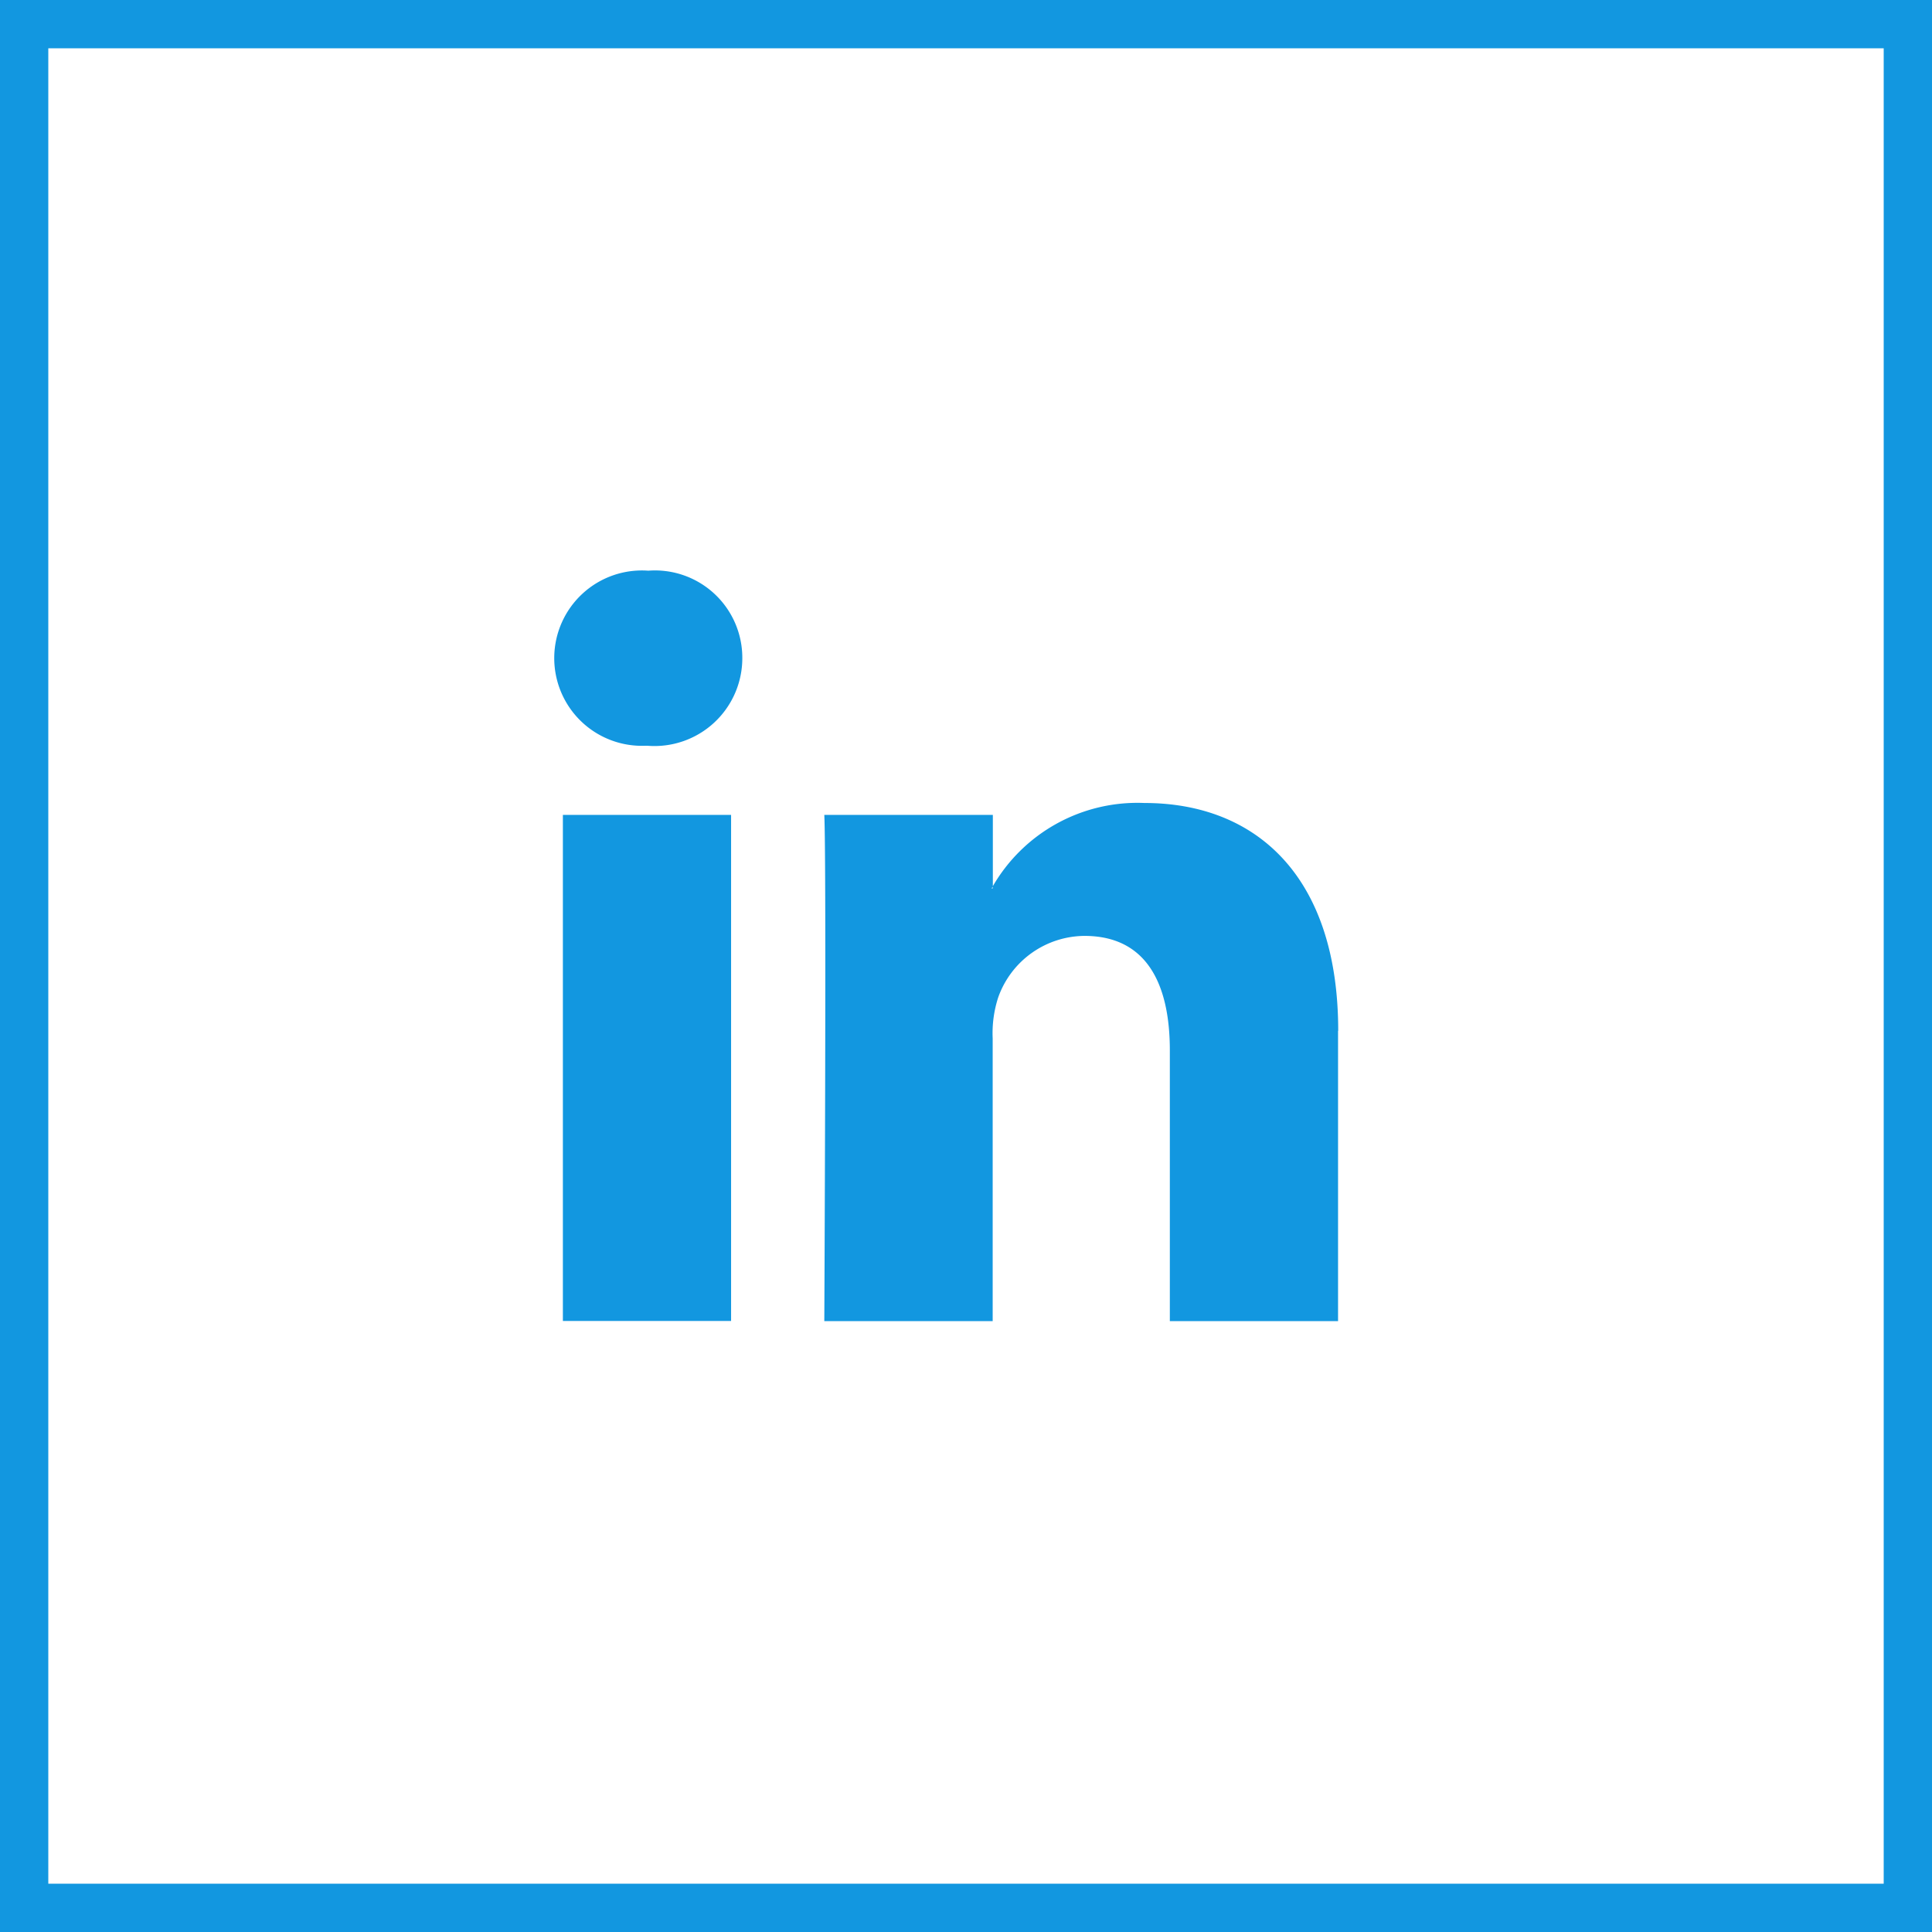
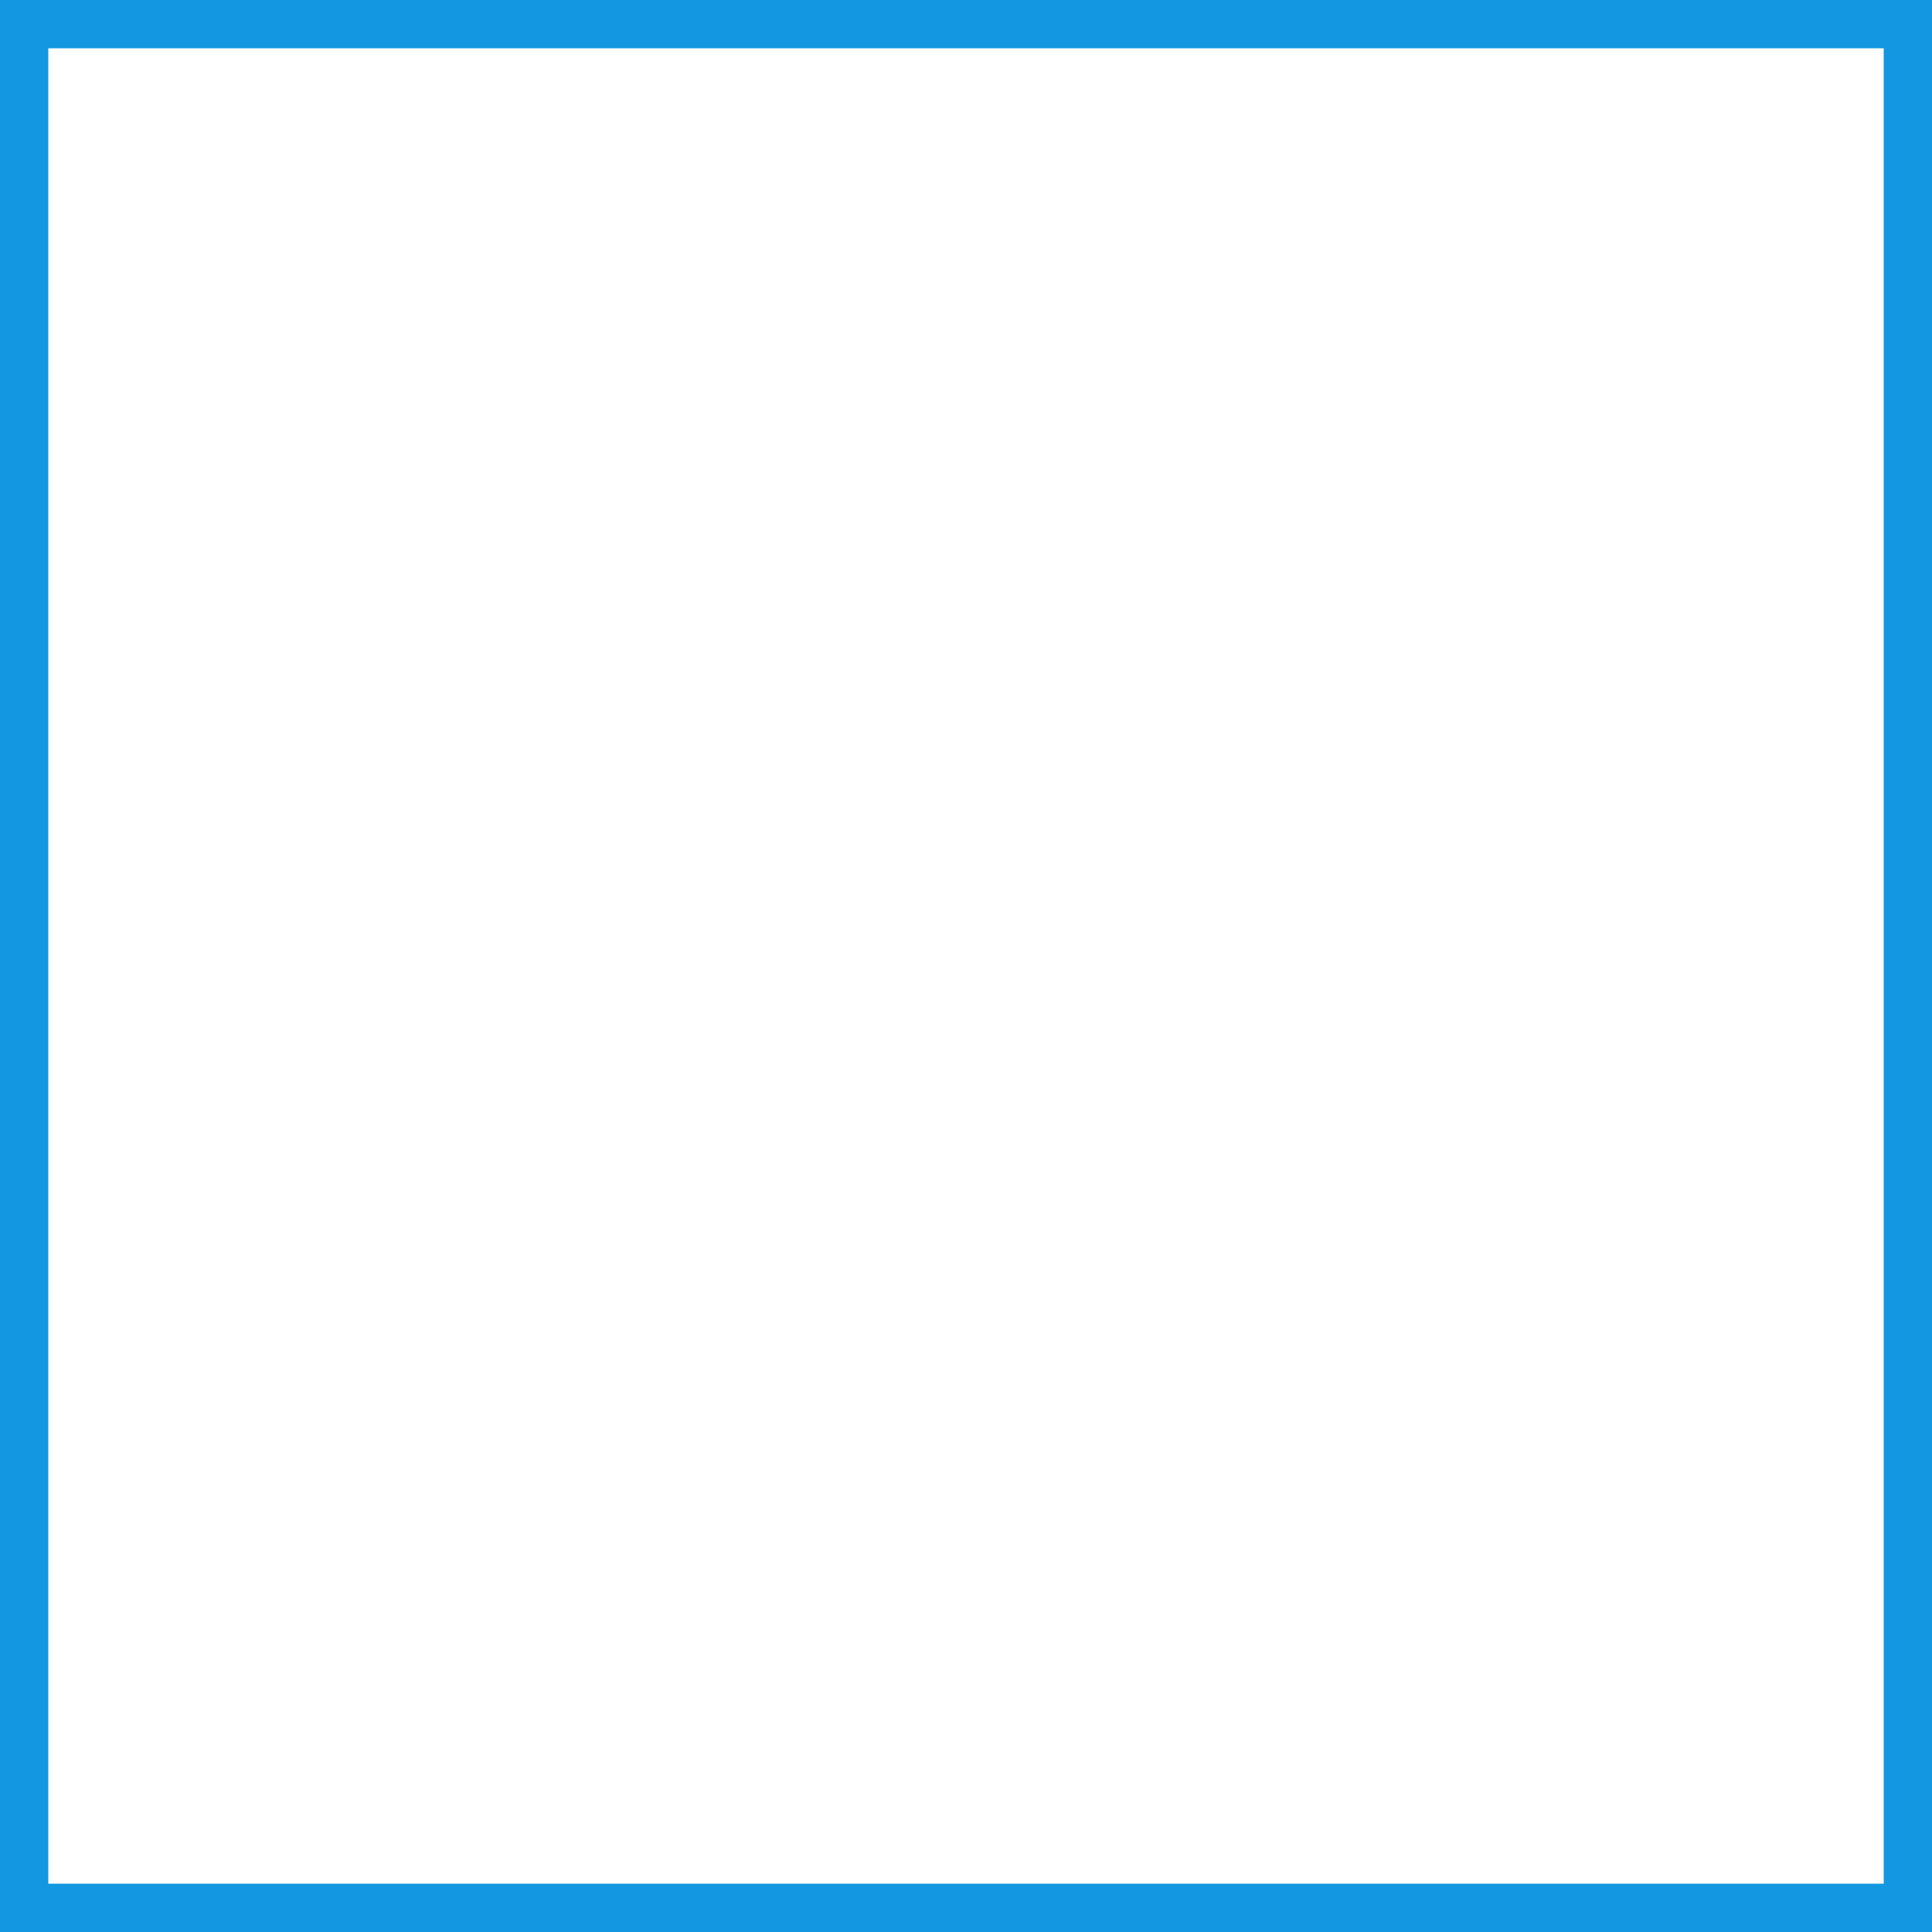
<svg xmlns="http://www.w3.org/2000/svg" width="40" height="40" viewBox="0 0 40 40" fill="none">
  <rect x="0.5" y="0.5" width="39" height="39" stroke="#1297E0" />
  <svg fill="#1297E0" width="30px" height="30px" viewBox="-3 -1 8.907 8.907">
-     <path d="M1.563 3.046a0.54 0.54 0 0 1 -0.585 0.538h-0.007a0.539 0.539 0 1 1 0.014 -1.076 0.537 0.537 0 0 1 0.578 0.537zM0.46 4.009h1.034v3.111H0.46zm4.765 1.327v1.785H4.191V5.457c0 -0.418 -0.149 -0.704 -0.525 -0.704a0.567 0.567 0 0 0 -0.53 0.378 0.711 0.711 0 0 0 -0.034 0.252v1.738H2.067s0.014 -2.821 0 -3.112h1.036v0.441l-0.008 0.011h0.007V4.449a1.027 1.027 0 0 1 0.933 -0.513c0.681 0 1.191 0.445 1.191 1.401z" />
-   </svg>
+     </svg>
</svg>